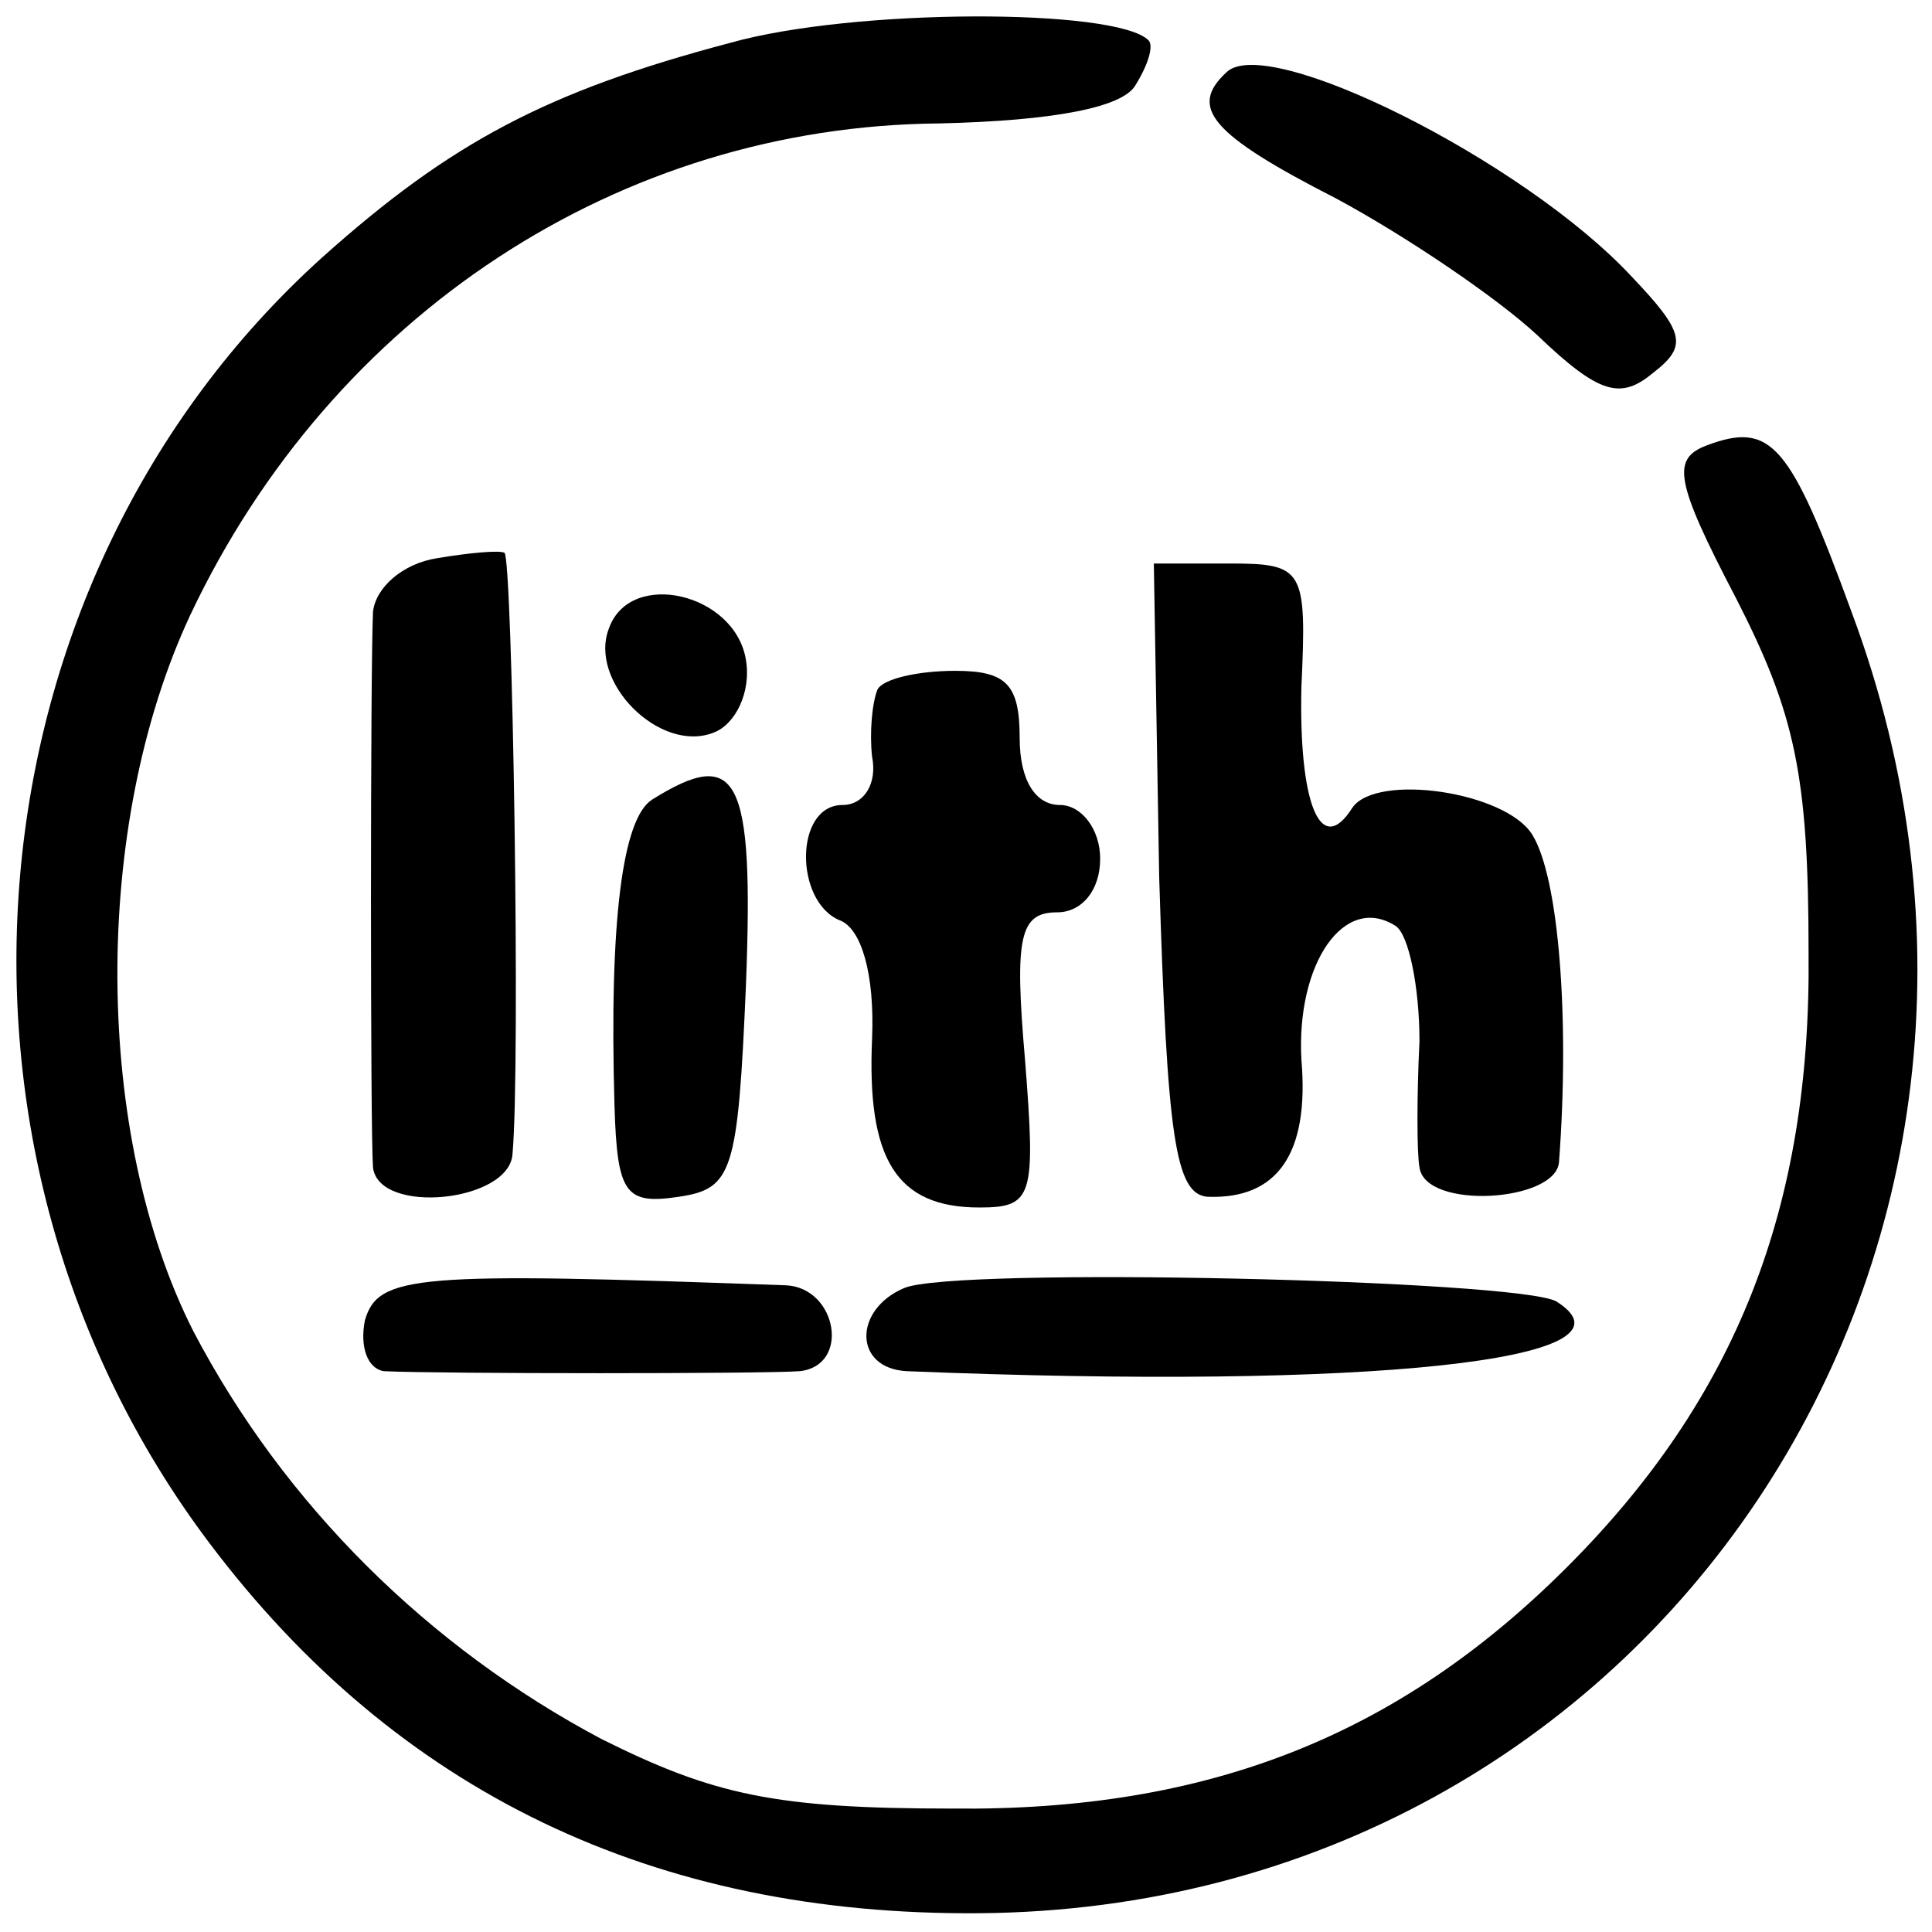
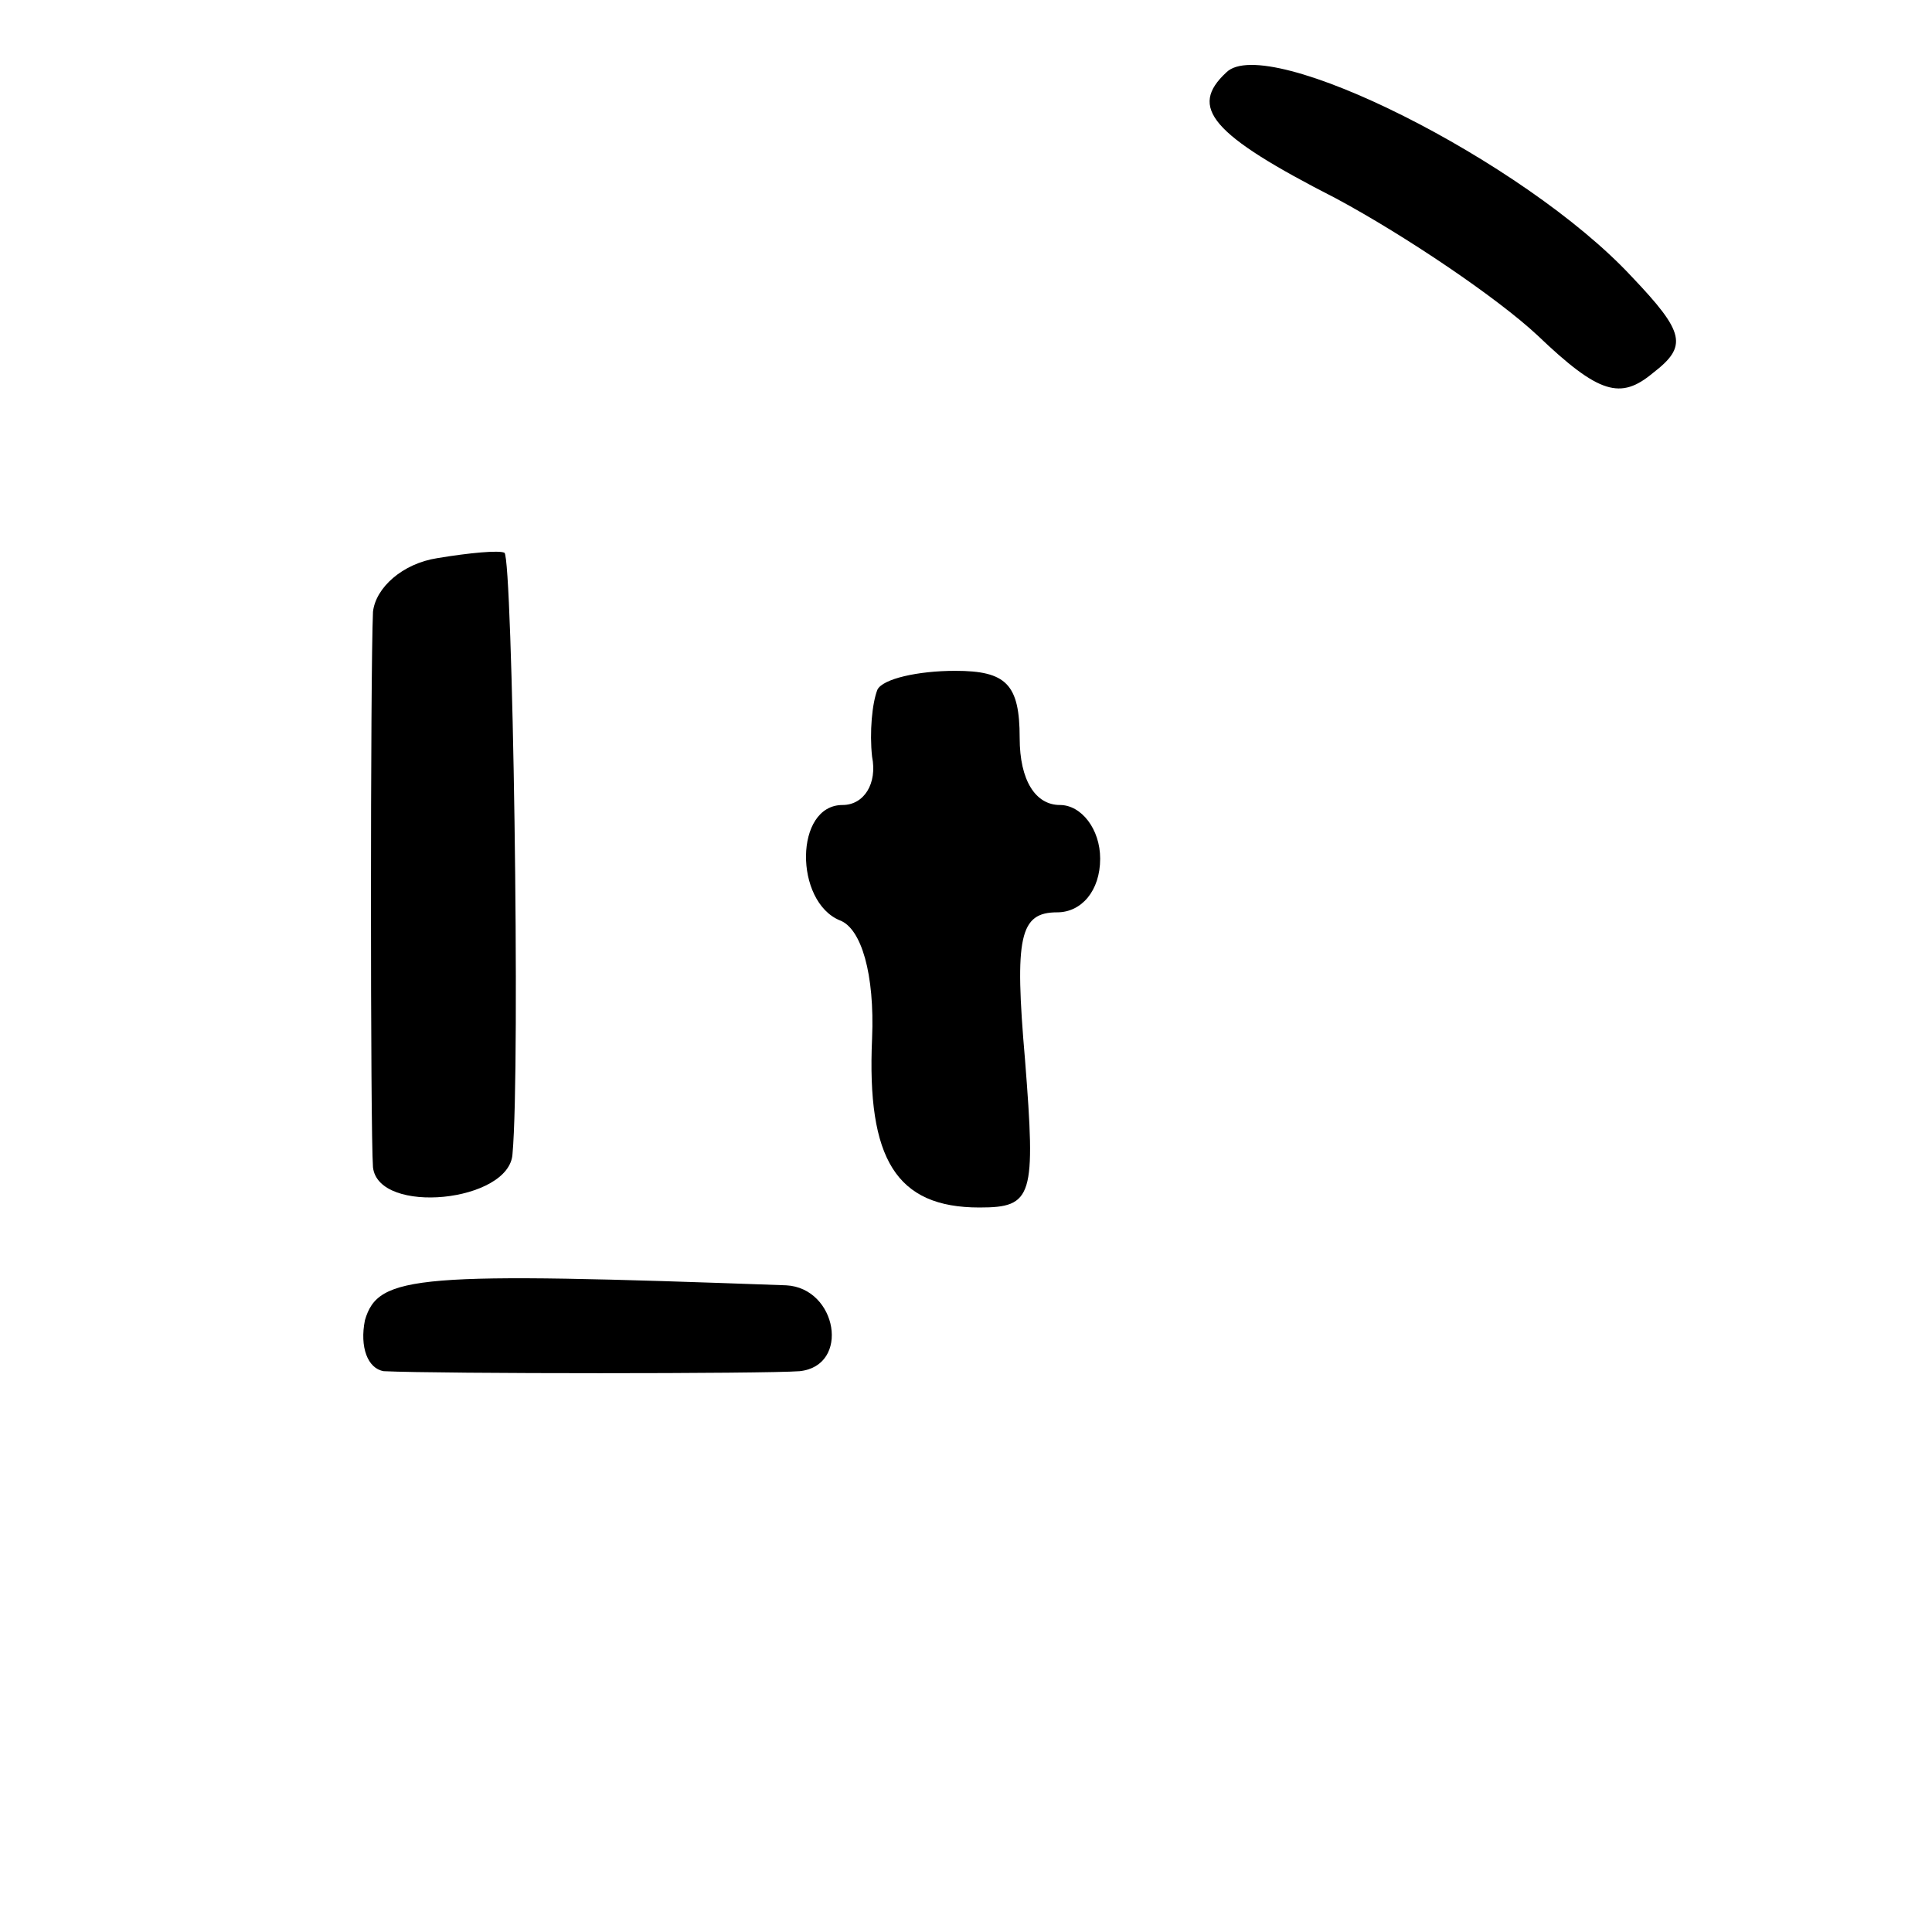
<svg xmlns="http://www.w3.org/2000/svg" version="1.0" width="72pt" height="72pt" viewBox="0 0 72 72" preserveAspectRatio="xMidYMid meet">
  <g transform="translate(0,72) scale(0.1,-0.1)" fill="#000000" stroke="none">
-     <path d="M272 704 c-68 -18 -104 -37 -152 -80 -134 -121 -152 -333 -42 -479 70 -93 166 -139 287 -138 251 2 414 247 325 485 -23 63 -30 71 -54 62 -13 -5 -12 -13 11 -57 22 -43 27 -66 27 -132 1 -95 -27 -166 -90 -229 -63 -63 -134 -91 -229 -90 -66 0 -89 5 -131 26 -64 34 -118 87 -152 152 -37 73 -38 188 -1 267 53 112 160 182 279 183 43 1 68 6 73 14 5 8 7 15 5 17 -12 12 -110 12 -156 -1z" />
    <path d="M457 693 c-14 -13 -6 -23 41 -47 26 -14 60 -37 75 -51 23 -22 31 -24 43 -14 13 10 12 15 -8 36 -40 43 -136 91 -151 76z" />
    <path d="M163 512 c-13 -2 -23 -11 -24 -20 -1 -23 -1 -194 0 -207 2 -18 51 -13 52 5 3 33 0 222 -3 224 -2 1 -13 0 -25 -2z" />
-     <path d="M432 393 c3 -97 6 -118 18 -119 26 -1 38 16 35 51 -2 36 16 62 35 50 5 -3 9 -23 9 -43 -1 -20 -1 -42 0 -47 2 -16 51 -13 52 2 4 53 0 106 -10 122 -10 16 -58 23 -67 10 -12 -19 -20 2 -19 45 2 44 1 46 -27 46 l-28 0 2 -117z" />
-     <path d="M227 486 c-8 -20 19 -47 39 -39 8 3 14 15 12 27 -4 25 -43 34 -51 12z" />
    <path d="M327 463 c-2 -5 -3 -16 -2 -25 2 -10 -3 -18 -11 -18 -18 0 -18 -36 -1 -43 8 -3 13 -20 12 -44 -2 -45 9 -63 40 -63 20 0 21 4 17 55 -4 46 -2 55 12 55 9 0 16 8 16 20 0 11 -7 20 -15 20 -9 0 -15 9 -15 25 0 20 -5 25 -24 25 -14 0 -27 -3 -29 -7z" />
-     <path d="M243 422 c-11 -7 -16 -45 -14 -114 1 -33 4 -37 24 -34 20 3 22 9 25 79 3 78 -3 89 -35 69z" />
    <path d="M136 228 c-2 -10 1 -18 7 -19 21 -1 142 -1 155 0 19 2 14 31 -5 32 -138 5 -152 4 -157 -13z" />
-     <path d="M337 240 c-19 -8 -19 -30 1 -31 172 -7 277 4 242 26 -14 8 -224 13 -243 5z" />
  </g>
</svg>